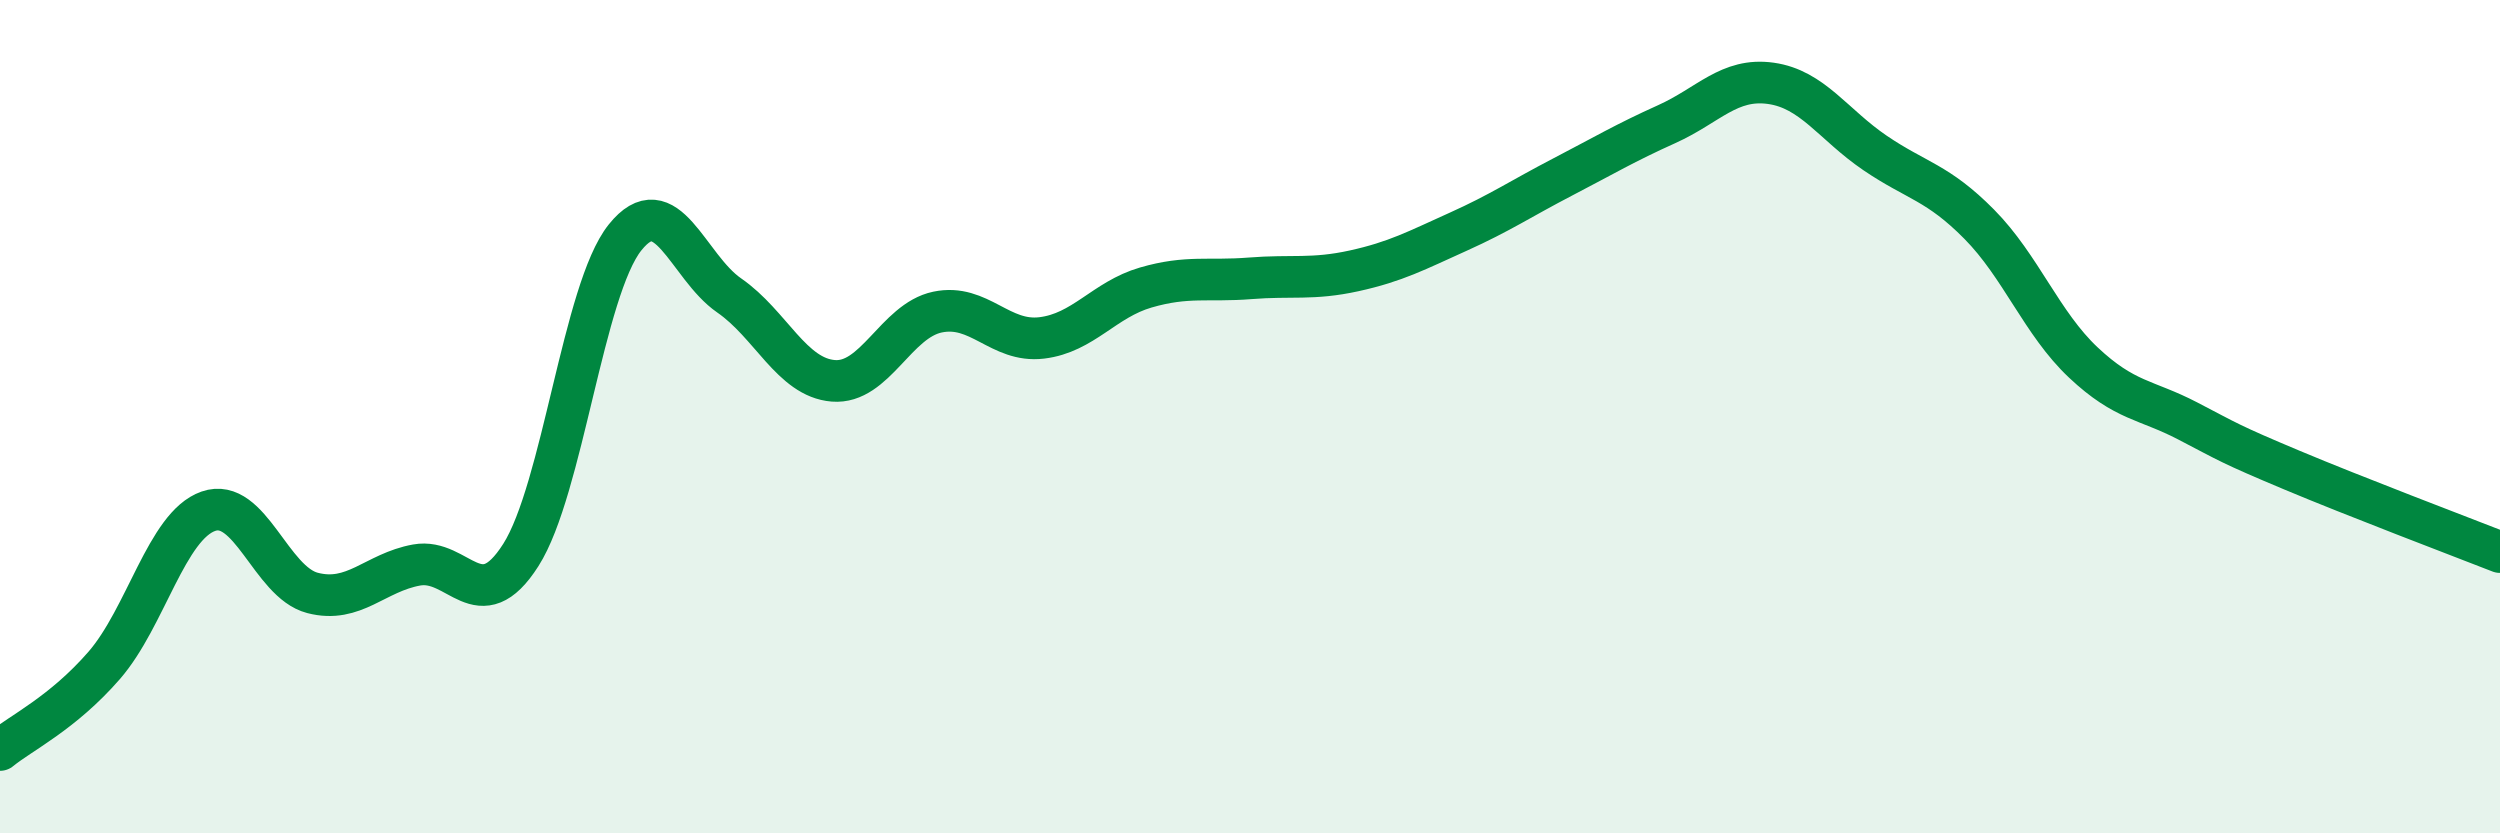
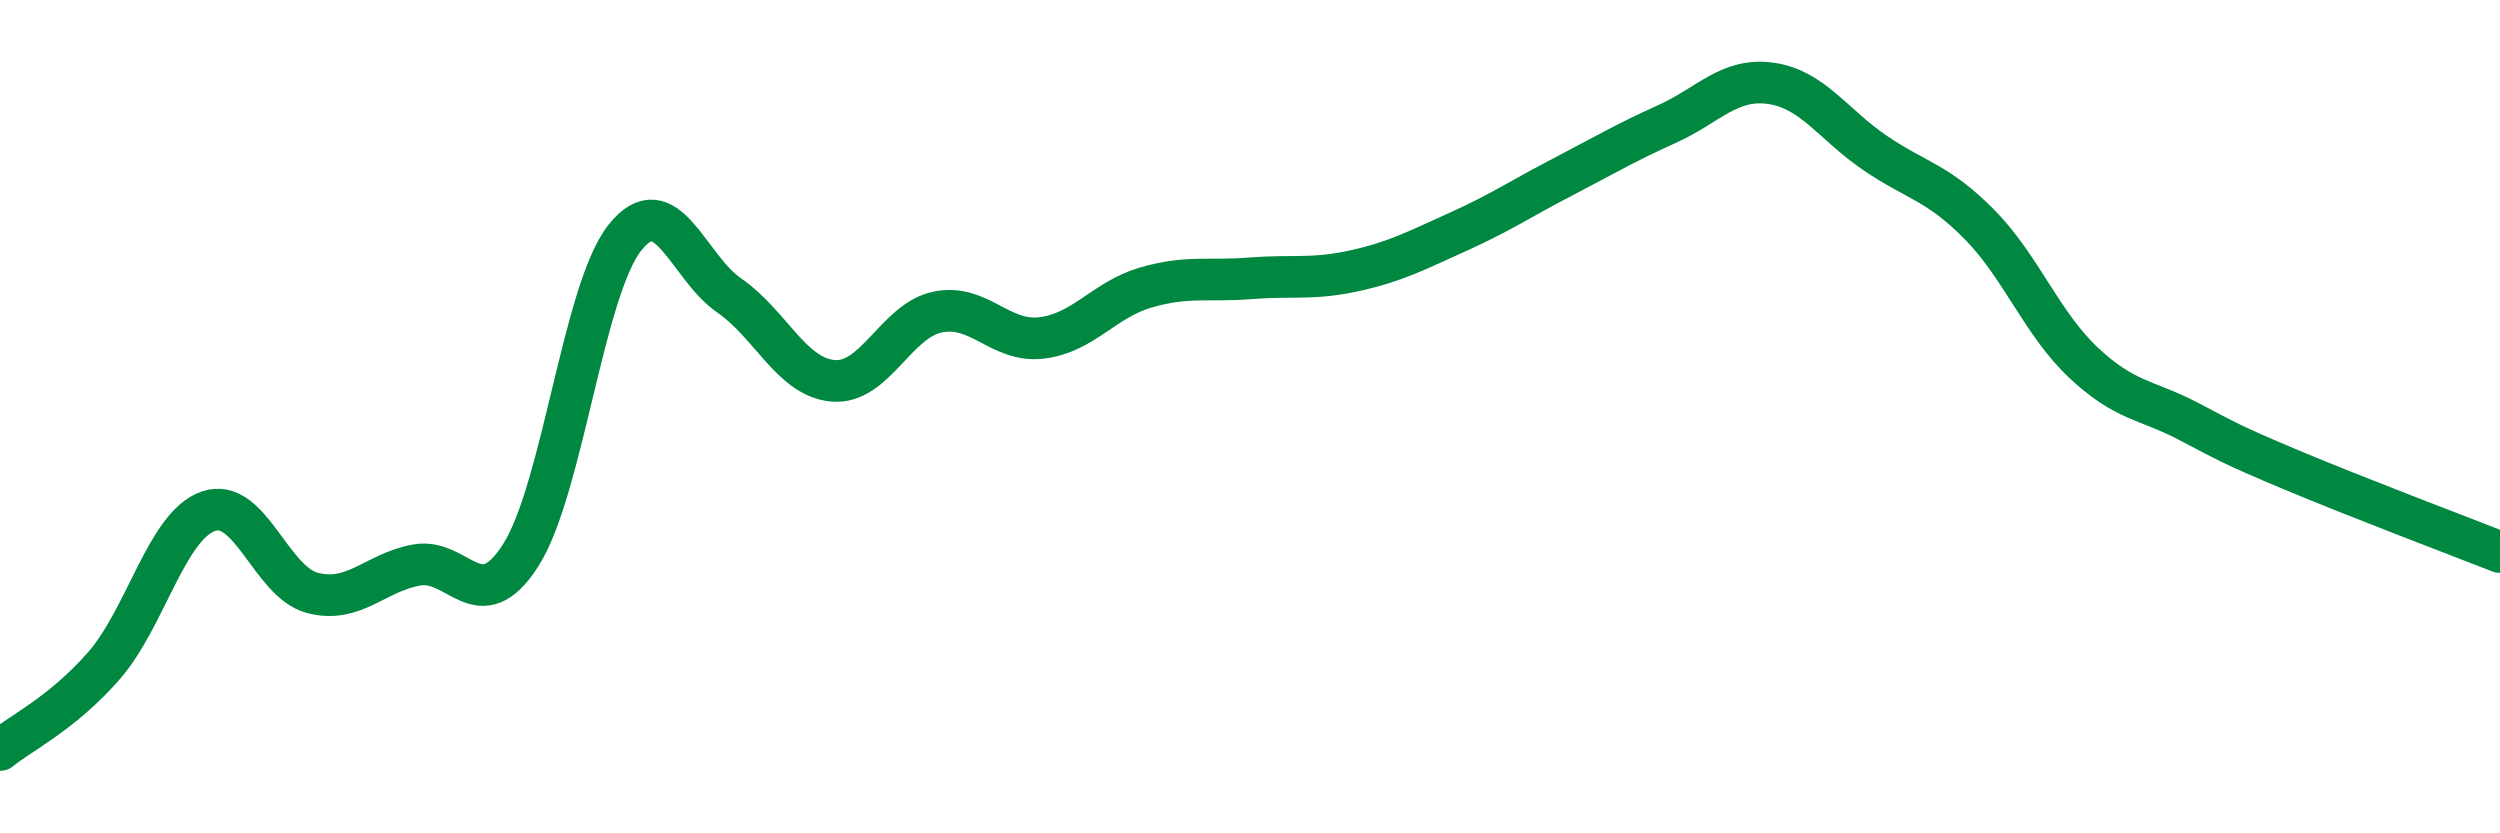
<svg xmlns="http://www.w3.org/2000/svg" width="60" height="20" viewBox="0 0 60 20">
-   <path d="M 0,18 C 0.5,17.59 1.5,17.12 2.5,15.97 C 3.5,14.82 4,12.62 5,12.27 C 6,11.92 6.5,13.97 7.5,14.23 C 8.5,14.49 9,13.74 10,13.56 C 11,13.38 11.5,14.89 12.5,13.32 C 13.5,11.75 14,6.95 15,5.7 C 16,4.45 16.5,6.4 17.5,7.09 C 18.5,7.78 19,9.06 20,9.14 C 21,9.22 21.5,7.7 22.5,7.49 C 23.5,7.28 24,8.23 25,8.11 C 26,7.99 26.5,7.19 27.5,6.9 C 28.5,6.61 29,6.76 30,6.68 C 31,6.6 31.5,6.72 32.5,6.5 C 33.5,6.28 34,6.01 35,5.56 C 36,5.11 36.5,4.77 37.5,4.25 C 38.5,3.73 39,3.43 40,2.98 C 41,2.53 41.5,1.86 42.5,2 C 43.5,2.14 44,2.99 45,3.67 C 46,4.35 46.5,4.37 47.5,5.38 C 48.5,6.39 49,7.76 50,8.7 C 51,9.64 51.5,9.58 52.5,10.1 C 53.5,10.62 53.5,10.65 55,11.28 C 56.5,11.91 59,12.86 60,13.25L60 20L0 20Z" fill="#008740" opacity="0.1" stroke-linecap="round" stroke-linejoin="round" />
  <path d="M 0,18 C 0.5,17.59 1.5,17.12 2.5,15.97 C 3.5,14.82 4,12.62 5,12.27 C 6,11.92 6.5,13.97 7.5,14.23 C 8.5,14.49 9,13.74 10,13.56 C 11,13.38 11.5,14.89 12.5,13.32 C 13.5,11.75 14,6.95 15,5.7 C 16,4.45 16.5,6.4 17.5,7.09 C 18.5,7.78 19,9.06 20,9.14 C 21,9.22 21.5,7.7 22.5,7.49 C 23.5,7.28 24,8.23 25,8.11 C 26,7.99 26.5,7.19 27.5,6.9 C 28.5,6.61 29,6.76 30,6.68 C 31,6.6 31.5,6.72 32.5,6.5 C 33.5,6.28 34,6.01 35,5.56 C 36,5.11 36.5,4.77 37.5,4.25 C 38.5,3.73 39,3.43 40,2.98 C 41,2.53 41.5,1.86 42.5,2 C 43.5,2.14 44,2.99 45,3.67 C 46,4.35 46.5,4.37 47.5,5.38 C 48.5,6.39 49,7.76 50,8.7 C 51,9.64 51.5,9.58 52.5,10.1 C 53.5,10.62 53.5,10.65 55,11.28 C 56.5,11.91 59,12.86 60,13.25" stroke="#008740" stroke-width="1" fill="none" stroke-linecap="round" stroke-linejoin="round" />
</svg>